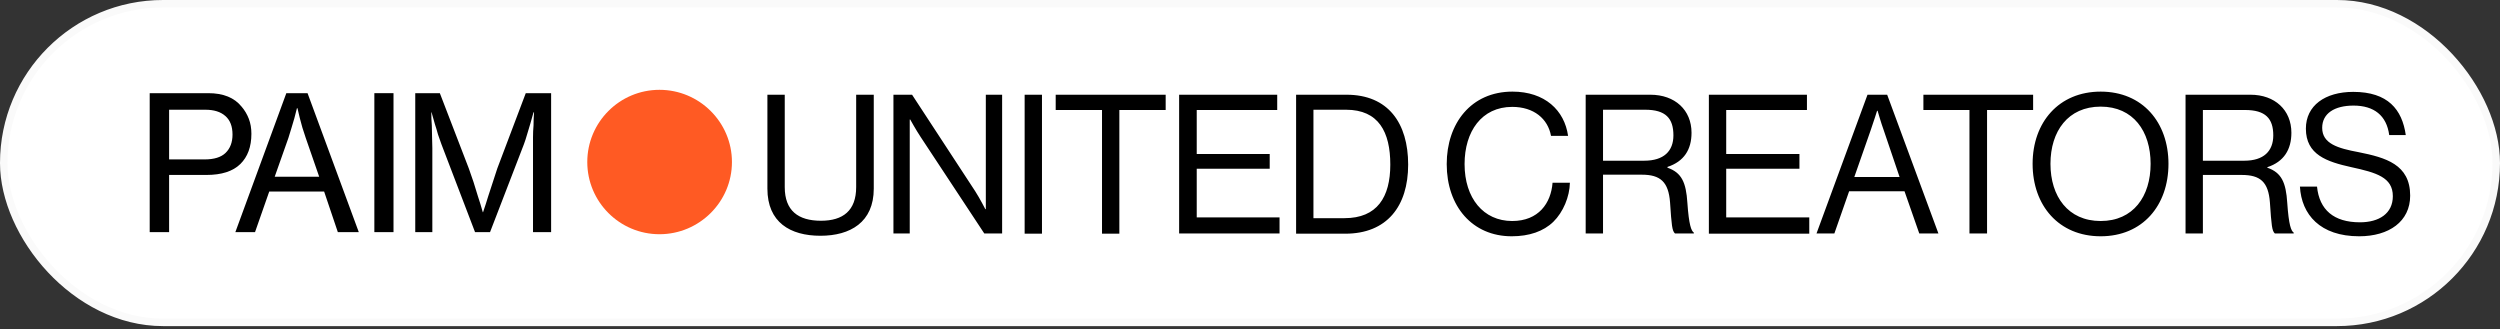
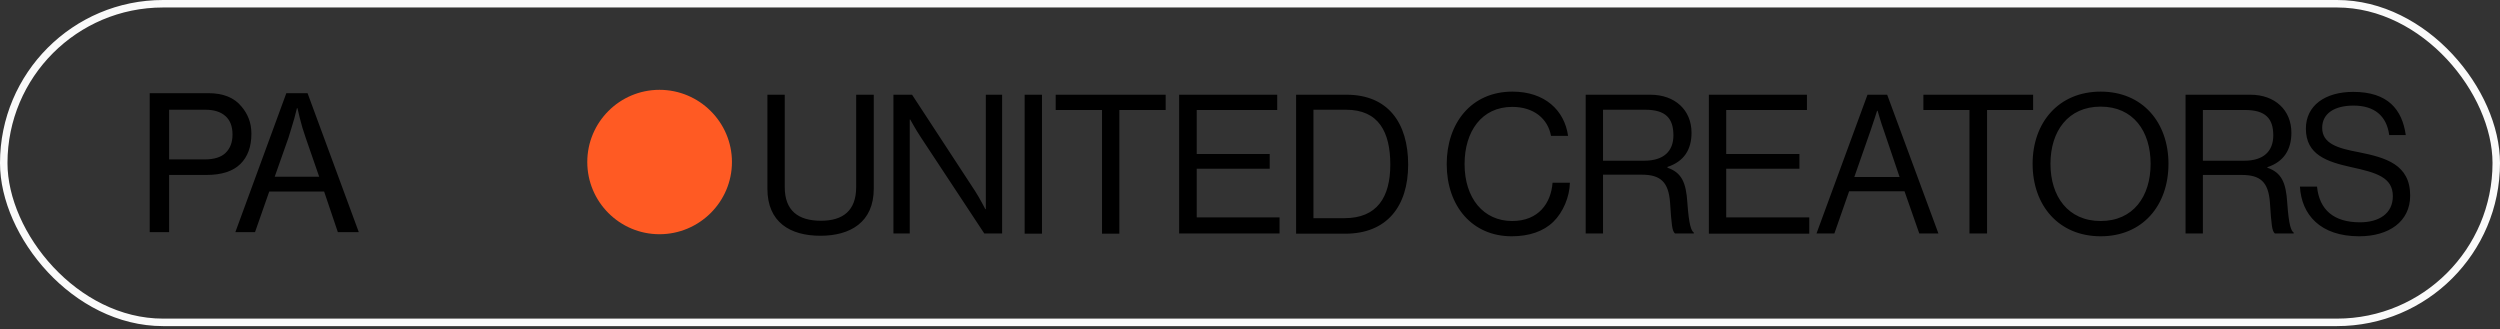
<svg xmlns="http://www.w3.org/2000/svg" width="334" height="44" viewBox="0 0 334 44" fill="none">
  <rect x="0" y="0" width="334" height="44" fill="#333333" stroke="none" />
-   <rect x="0.5" y="0.5" width="333" height="42.567" rx="21.284" fill="white" />
  <rect x="0.5" y="0.5" width="333" height="42.567" rx="21.284" stroke="#FAFAFA" />
  <path fill-rule="evenodd" clip-rule="evenodd" d="M307.271 24.929H309.553C309.864 28.04 311.8 29.7 315.292 29.7C317.851 29.7 319.683 28.524 319.683 26.208C319.683 23.684 317.47 23.062 314.151 22.336C310.867 21.61 308.066 20.676 308.066 17.184C308.066 14.107 310.625 12.275 314.393 12.275C319.026 12.275 320.928 14.626 321.412 18.049H319.199C318.853 15.421 317.159 14.107 314.428 14.107C311.904 14.107 310.244 15.144 310.244 17.081C310.244 19.19 312.319 19.812 315.119 20.331C318.715 21.056 321.999 21.956 321.999 26.139C321.999 29.596 319.164 31.567 315.188 31.567C309.968 31.567 307.478 28.663 307.271 24.929ZM291.989 12.655H300.667C303.917 12.655 306.13 14.695 306.13 17.738C306.13 19.985 305.127 21.61 302.915 22.336V22.405C304.816 23.062 305.404 24.376 305.577 27.107C305.784 30.115 306.095 30.841 306.441 31.083V31.187H303.917C303.537 30.841 303.468 30.149 303.26 27.038C303.053 24.306 301.981 23.373 299.492 23.373H294.306V31.187H291.989V12.655ZM294.306 21.471H299.838C302.431 21.471 303.71 20.192 303.71 18.083C303.71 15.836 302.673 14.695 299.941 14.695H294.306V21.471ZM271.556 21.886C271.556 16.355 275.048 12.24 280.649 12.24C286.25 12.24 289.708 16.355 289.708 21.886C289.708 27.453 286.25 31.567 280.649 31.567C275.048 31.567 271.556 27.453 271.556 21.886ZM287.322 21.886C287.322 17.53 285.005 14.245 280.649 14.245C276.293 14.245 273.942 17.53 273.942 21.886C273.942 26.243 276.293 29.527 280.649 29.527C285.005 29.527 287.322 26.243 287.322 21.886ZM256.966 12.655H271.625V14.695H265.471V31.187H263.12V14.695H256.966V12.655ZM249.498 12.655H252.126L258.971 31.187H256.413L254.442 25.551H247.044L245.073 31.187H242.687L249.498 12.655ZM247.735 23.65H253.785L251.676 17.426C251.296 16.389 250.847 14.799 250.847 14.799H250.777C250.777 14.799 250.293 16.355 249.913 17.426L247.735 23.65ZM228.305 12.655H241.408V14.695H230.621V20.573H240.405V22.543H230.621V29.043H241.719V31.221H228.305V12.655ZM211.847 12.655H220.491C223.775 12.655 225.988 14.695 225.988 17.738C225.988 19.985 224.985 21.575 222.773 22.301V22.405C224.674 23.062 225.262 24.376 225.435 27.107C225.642 30.08 225.954 30.841 226.299 31.083V31.187H223.775C223.395 30.841 223.326 30.149 223.119 27.038C222.911 24.306 221.839 23.338 219.35 23.338H214.164V31.187H211.847V12.655ZM214.164 21.471H219.661C222.289 21.471 223.568 20.192 223.568 18.083C223.568 15.801 222.531 14.66 219.799 14.66H214.164V21.471ZM193.281 21.921C193.281 16.493 196.531 12.24 202.063 12.24C206.385 12.24 209.012 14.729 209.496 18.152H207.215C206.8 15.87 204.933 14.28 202.029 14.28C197.949 14.28 195.667 17.565 195.667 21.921C195.667 26.485 198.191 29.527 202.029 29.527C205.555 29.527 207.215 27.142 207.422 24.41H209.739C209.704 26.277 208.84 28.352 207.526 29.631C206.212 30.91 204.31 31.567 201.959 31.567C196.704 31.567 193.281 27.556 193.281 21.921ZM173.159 12.655H179.901C185.468 12.655 188.13 16.458 188.13 21.99C188.13 27.556 185.295 31.221 179.729 31.221H173.159V12.655ZM179.625 29.147C183.981 29.147 185.744 26.346 185.744 21.99C185.744 17.634 184.189 14.66 179.832 14.66H175.476V29.147H179.625ZM157.532 12.655H170.636V14.695H159.883V20.573H169.633V22.543H159.883V29.043H170.947V31.187H157.532V12.655ZM141.041 12.655H155.734V14.695H149.546V31.221H147.229V14.695H141.041V12.655ZM136.892 12.655H139.208V31.221H136.892V12.655ZM119.363 12.655H121.852L130.288 25.551C130.91 26.519 131.636 27.937 131.636 27.937H131.706V12.655H133.884V31.187H131.498L122.993 18.291C122.371 17.357 121.61 15.974 121.61 15.974H121.541V31.187H119.363V12.655ZM102.525 25.205V12.655H104.842V24.998C104.842 28.144 106.64 29.492 109.682 29.492C112.621 29.492 114.384 28.144 114.384 24.998V12.655H116.735V25.205C116.735 29.7 113.589 31.498 109.613 31.498C105.568 31.498 102.525 29.7 102.525 25.205Z" fill="black" />
  <path d="M88.107 31.292C93.431 31.292 97.788 26.97 97.788 21.646C97.788 16.322 93.431 12 88.107 12C82.783 12 78.461 16.322 78.461 21.646C78.461 26.97 82.783 31.292 88.107 31.292Z" fill="#FF5A23" />
  <path fill-rule="evenodd" clip-rule="evenodd" d="M20 12.447H27.814C28.828 12.447 29.704 12.597 30.441 12.897C31.179 13.196 31.79 13.646 32.274 14.245C32.689 14.729 33.011 15.271 33.242 15.87C33.472 16.469 33.587 17.138 33.587 17.875C33.587 19.604 33.092 20.952 32.101 21.921C31.11 22.889 29.6 23.373 27.572 23.373H22.593V31.013H20V12.447ZM22.593 21.298H27.33C28.597 21.298 29.531 21.01 30.13 20.434C30.752 19.834 31.064 19.016 31.064 17.979C31.064 16.873 30.741 16.043 30.096 15.49C29.473 14.937 28.586 14.66 27.433 14.66H22.593V21.298Z" fill="black" />
  <path fill-rule="evenodd" clip-rule="evenodd" d="M38.254 12.447H41.089L47.935 31.013H45.135L43.302 25.585H35.972L34.071 31.013H31.443L38.254 12.447ZM36.699 23.615H42.645L40.847 18.428C40.686 17.968 40.536 17.507 40.398 17.046C40.283 16.585 40.167 16.158 40.052 15.766C39.937 15.328 39.833 14.89 39.741 14.453H39.672C39.557 14.89 39.441 15.34 39.326 15.801C39.211 16.17 39.084 16.596 38.946 17.08C38.808 17.541 38.669 17.991 38.531 18.428L36.699 23.615Z" fill="black" />
-   <path d="M50.014 12.447H52.572V31.013H50.014V12.447Z" fill="black" />
-   <path d="M55.478 12.447H58.763L62.635 22.508C62.82 23.038 63.027 23.638 63.258 24.306C63.465 24.974 63.661 25.608 63.845 26.208C64.076 26.899 64.295 27.614 64.502 28.351H64.537C64.79 27.614 65.021 26.899 65.228 26.208C65.413 25.608 65.62 24.974 65.851 24.306C66.058 23.638 66.254 23.038 66.438 22.508L70.242 12.447H73.63V31.013H71.21V19.777C71.21 19.362 71.21 18.89 71.21 18.359C71.21 17.806 71.233 17.276 71.279 16.769C71.279 16.216 71.302 15.628 71.348 15.006H71.279L70.829 16.596C70.714 17.011 70.576 17.472 70.414 17.979C70.276 18.463 70.138 18.89 69.999 19.258L65.47 31.013H63.465L58.971 19.258C58.832 18.89 58.682 18.463 58.521 17.979C58.383 17.472 58.244 17.011 58.106 16.596L57.657 15.006H57.622C57.622 15.628 57.645 16.216 57.691 16.769C57.714 17.276 57.726 17.806 57.726 18.359C57.749 18.89 57.76 19.362 57.76 19.777V31.013H55.478V12.447Z" fill="black" />
</svg>